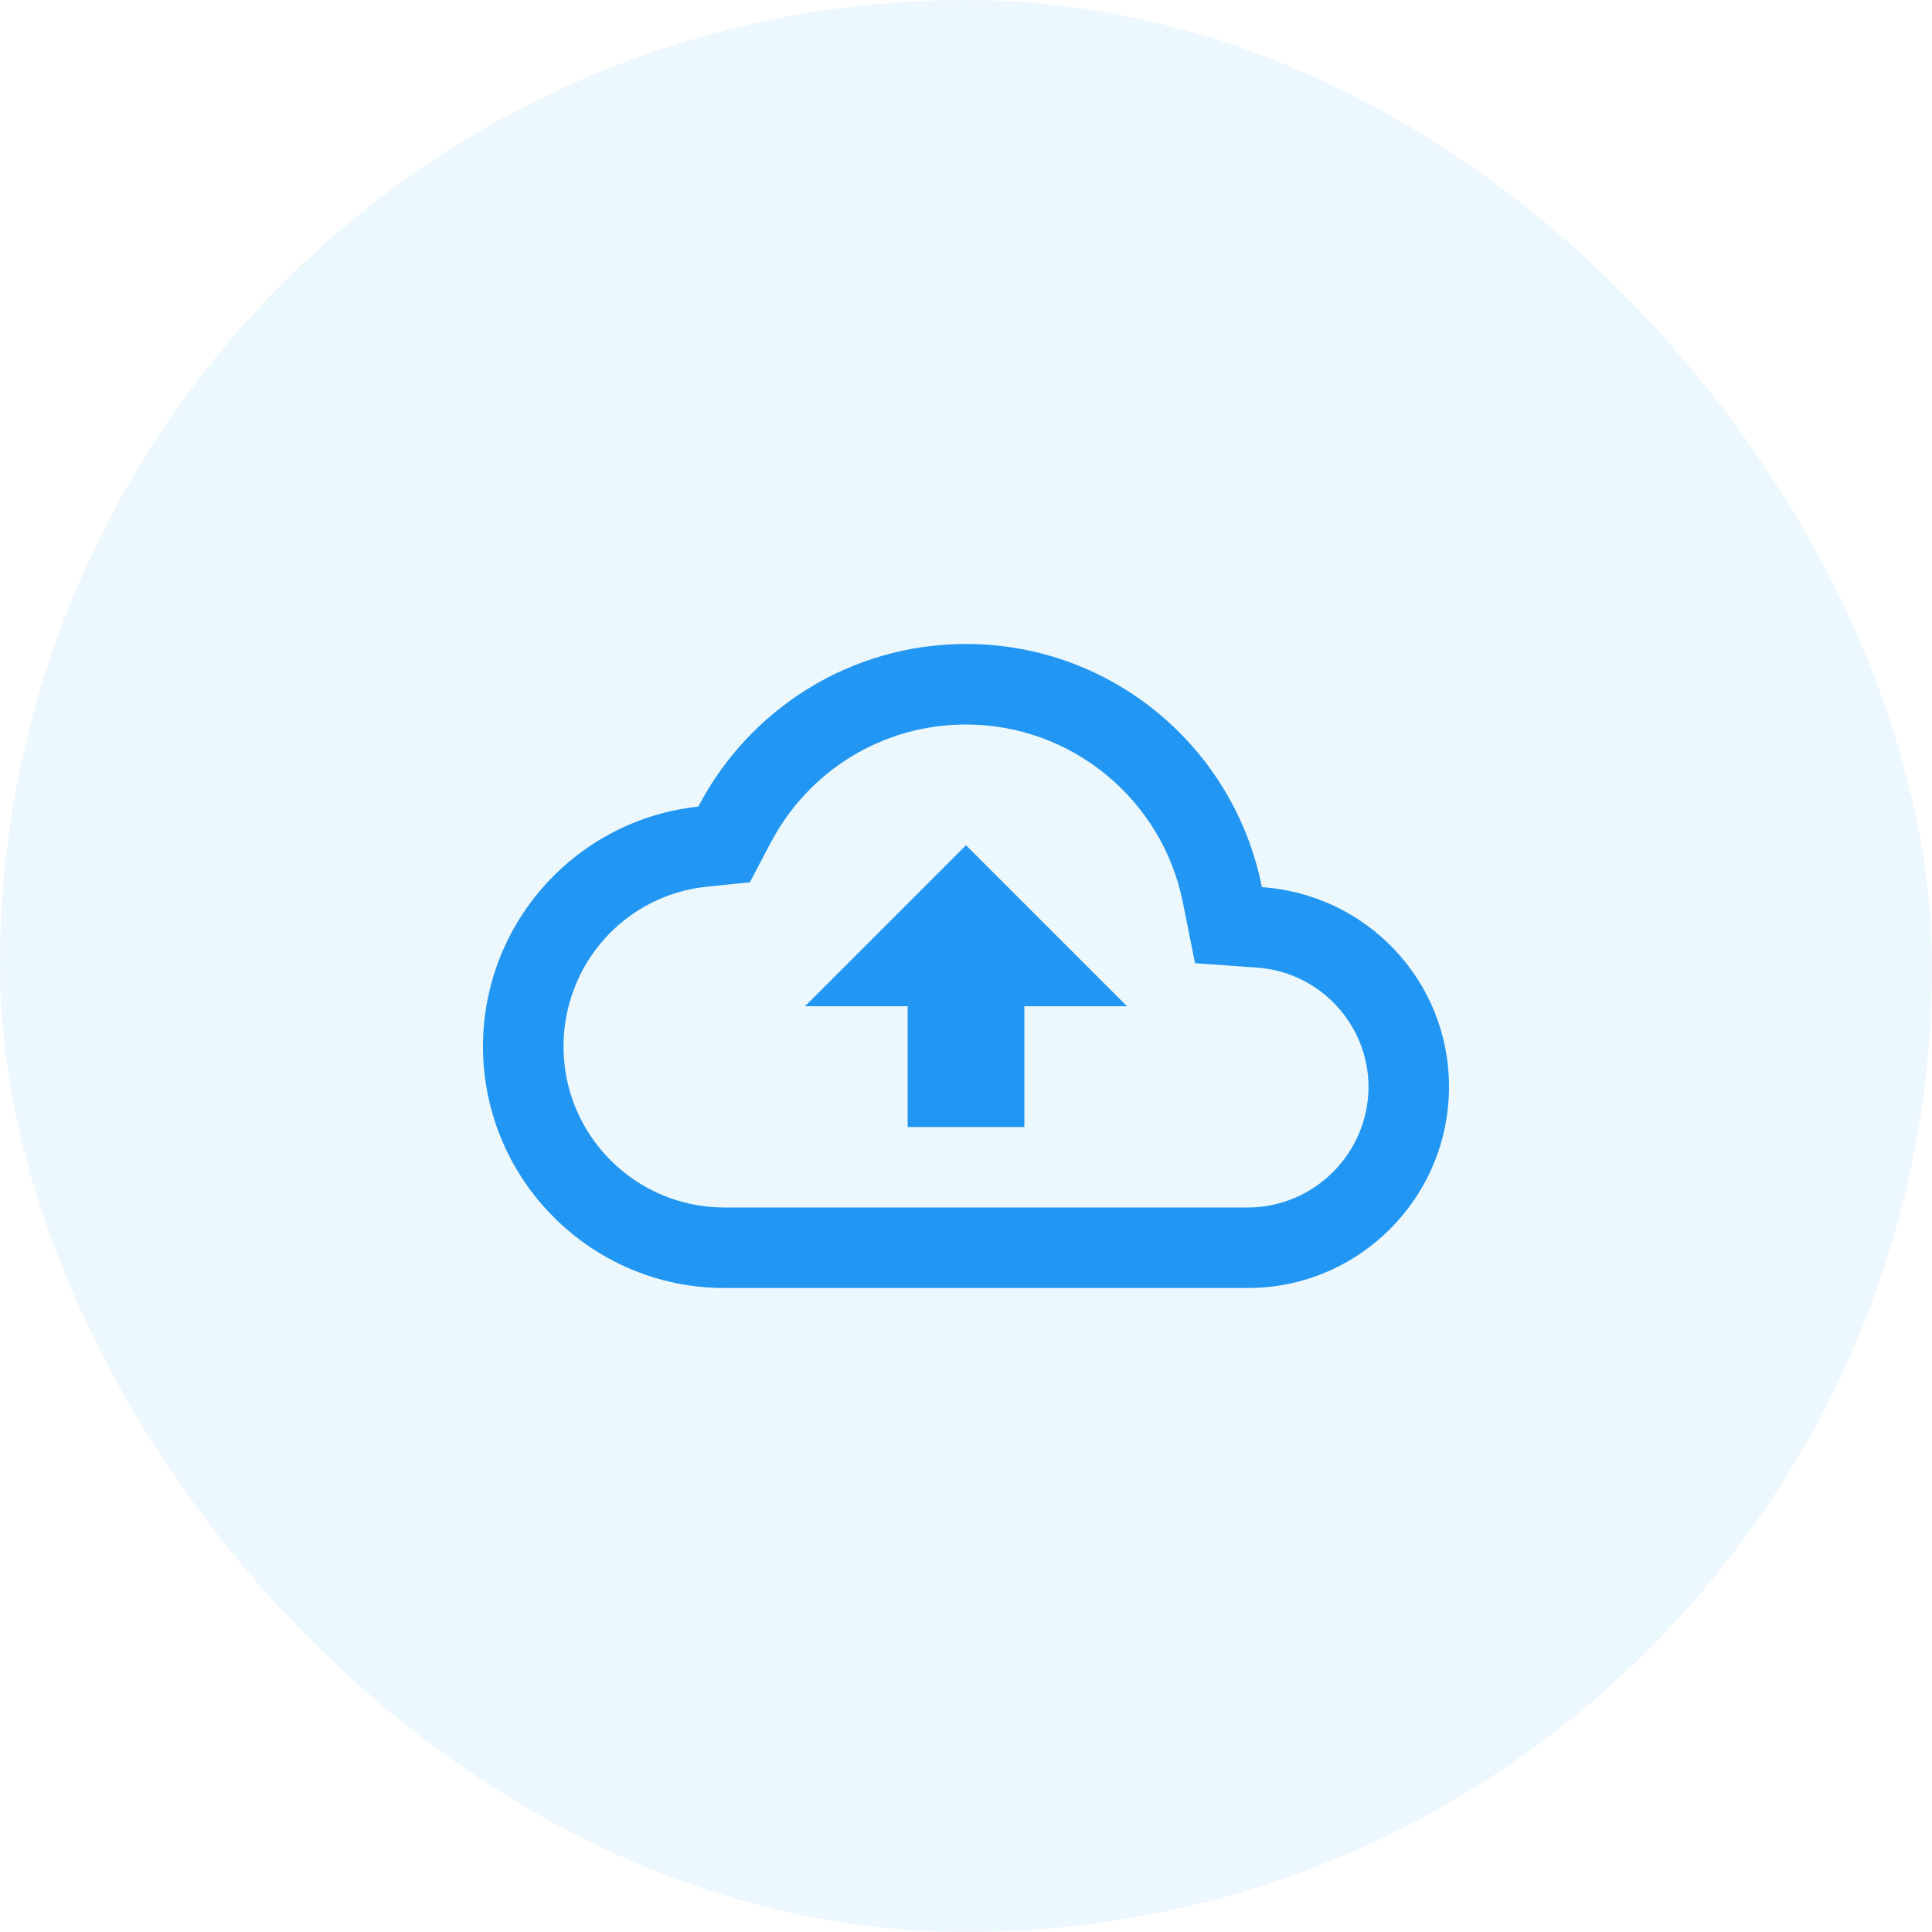
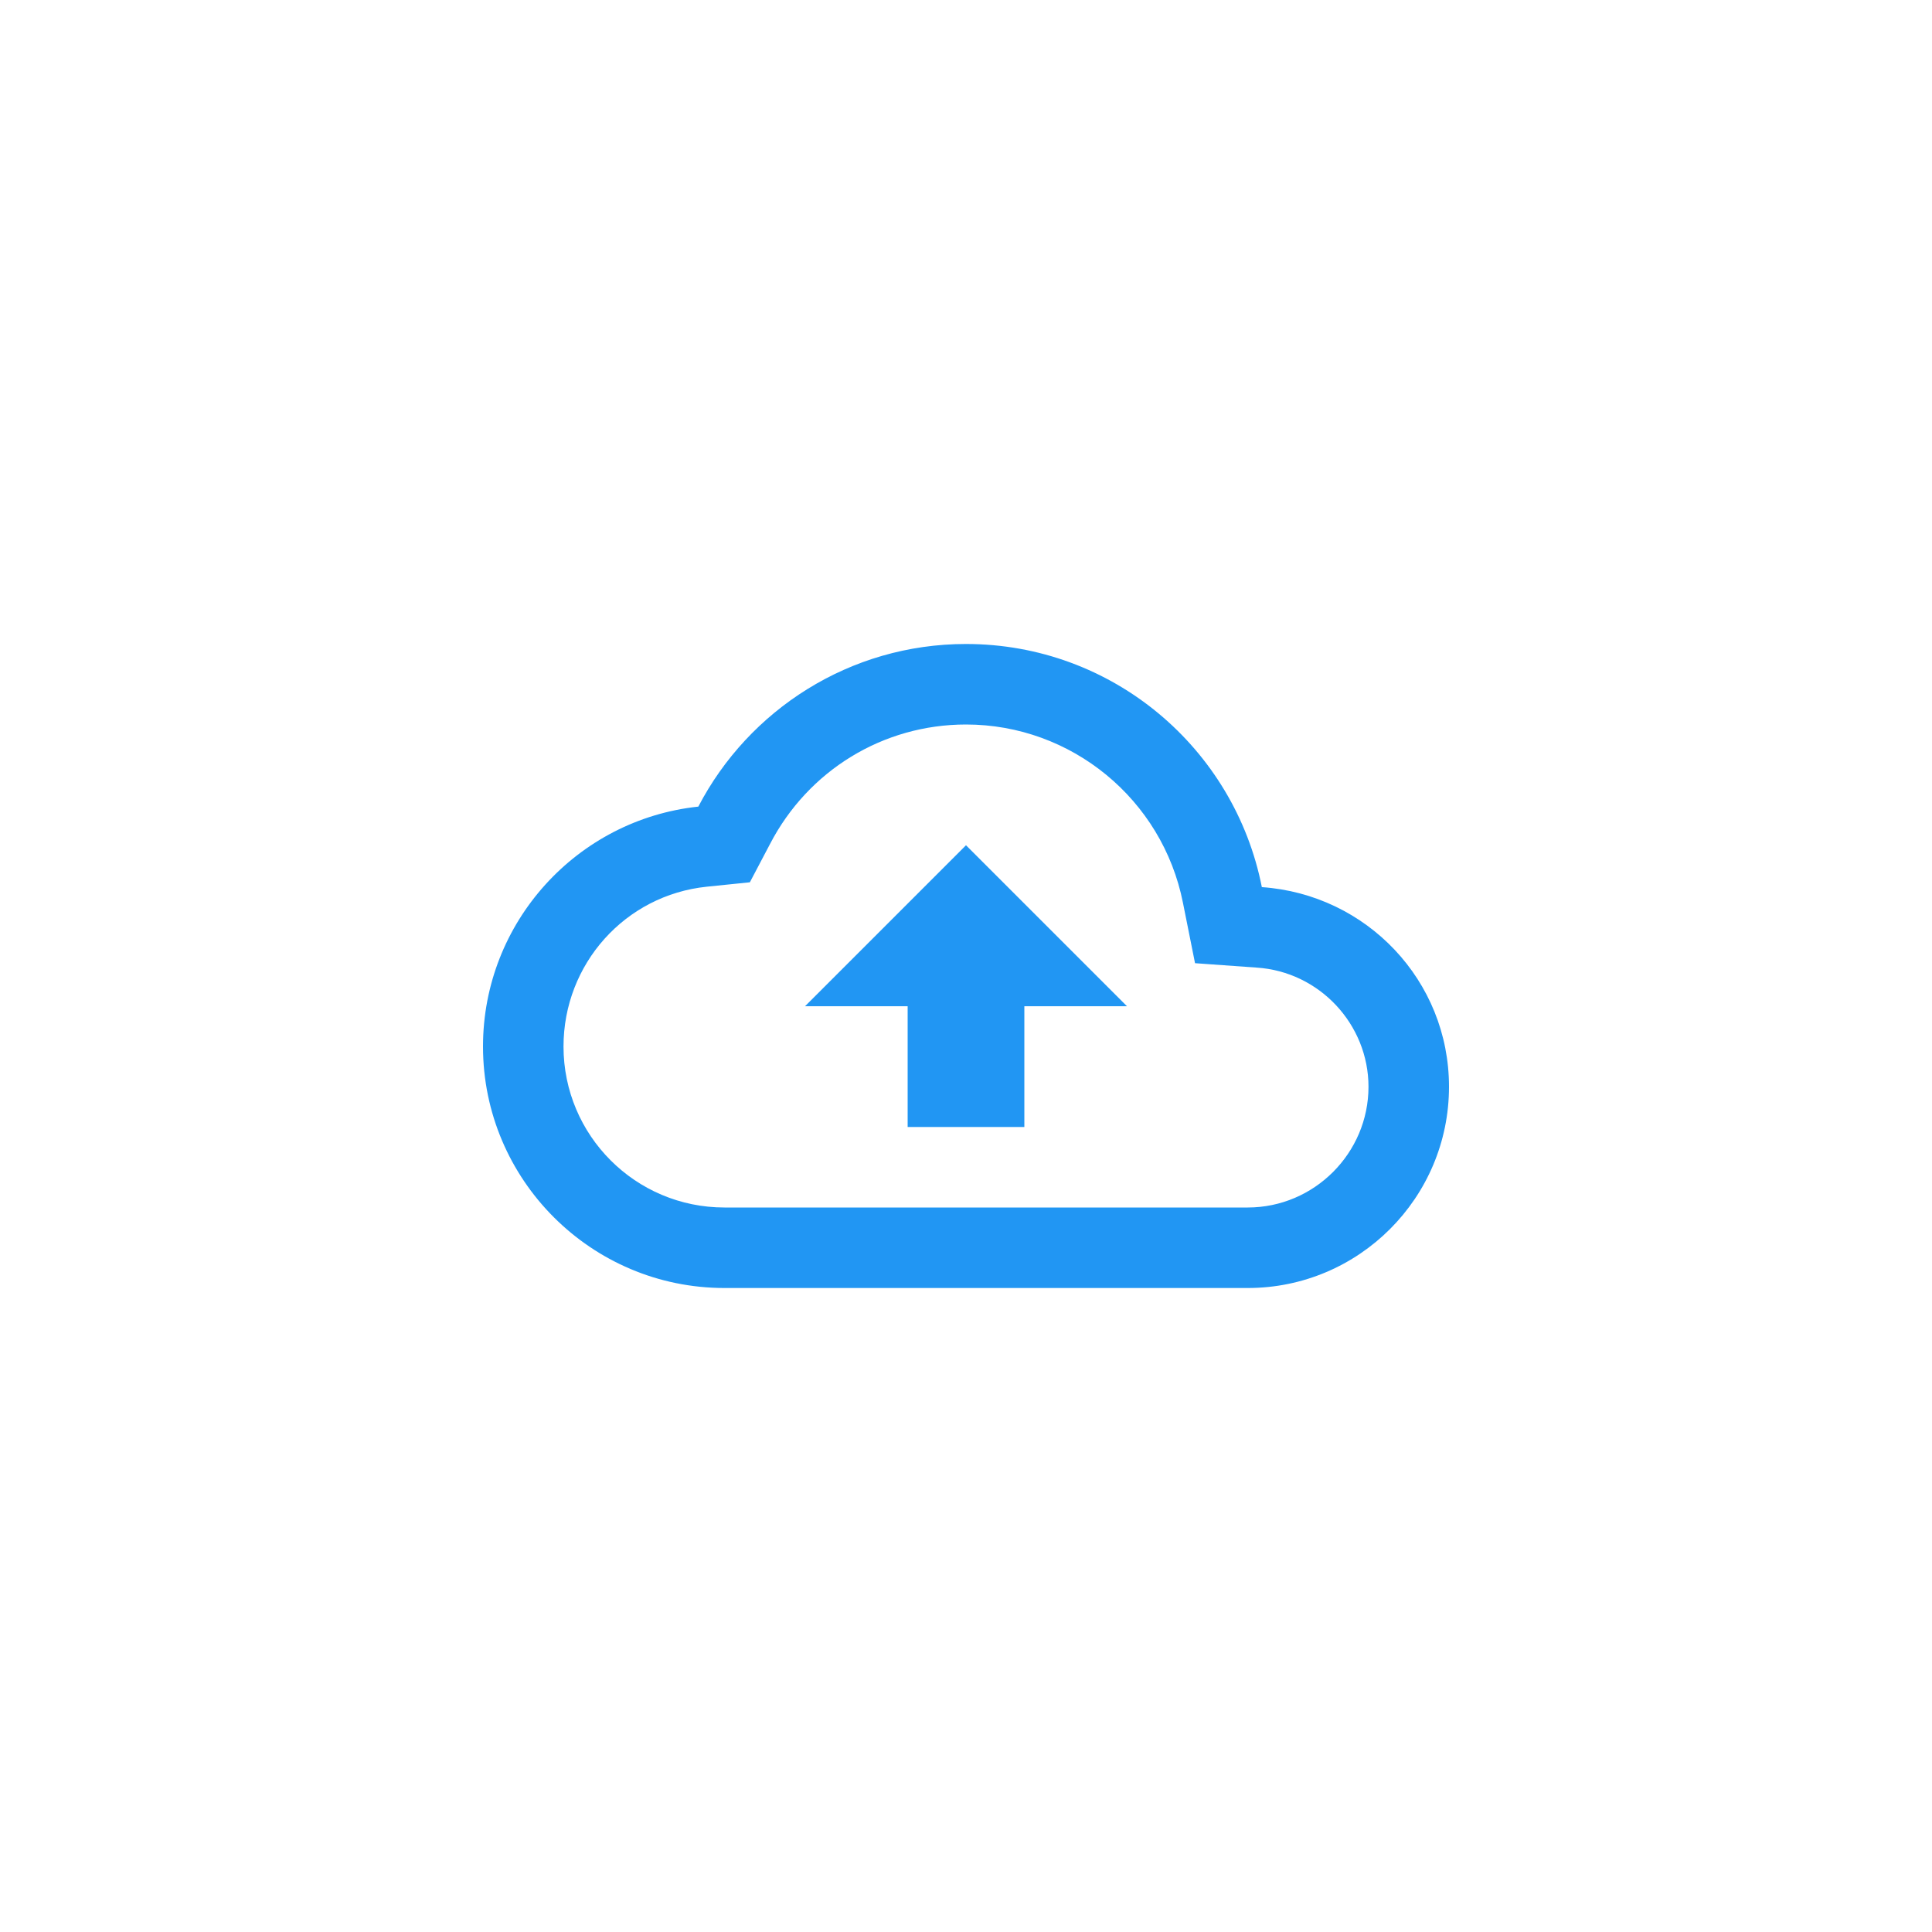
<svg xmlns="http://www.w3.org/2000/svg" width="64" height="64" viewBox="0 0 64 64" fill="none">
-   <rect width="64" height="64" rx="32" fill="#2196F3" fill-opacity="0.08" />
  <path d="M41.8 29.387C40.893 24.787 36.853 21.333 32 21.333C28.147 21.333 24.8 23.52 23.133 26.72C19.12 27.147 16 30.547 16 34.667C16 39.08 19.587 42.667 24 42.667H41.333C45.013 42.667 48 39.68 48 36C48 32.48 45.267 29.627 41.8 29.387ZM41.333 40H24C21.053 40 18.667 37.613 18.667 34.667C18.667 31.933 20.707 29.653 23.413 29.373L24.84 29.227L25.507 27.96C26.773 25.52 29.253 24 32 24C35.493 24 38.507 26.48 39.187 29.907L39.587 31.907L41.627 32.053C43.707 32.187 45.333 33.933 45.333 36C45.333 38.2 43.533 40 41.333 40ZM26.667 33.333H30.067V37.333H33.933V33.333H37.333L32 28L26.667 33.333Z" fill="#2196F3" />
</svg>